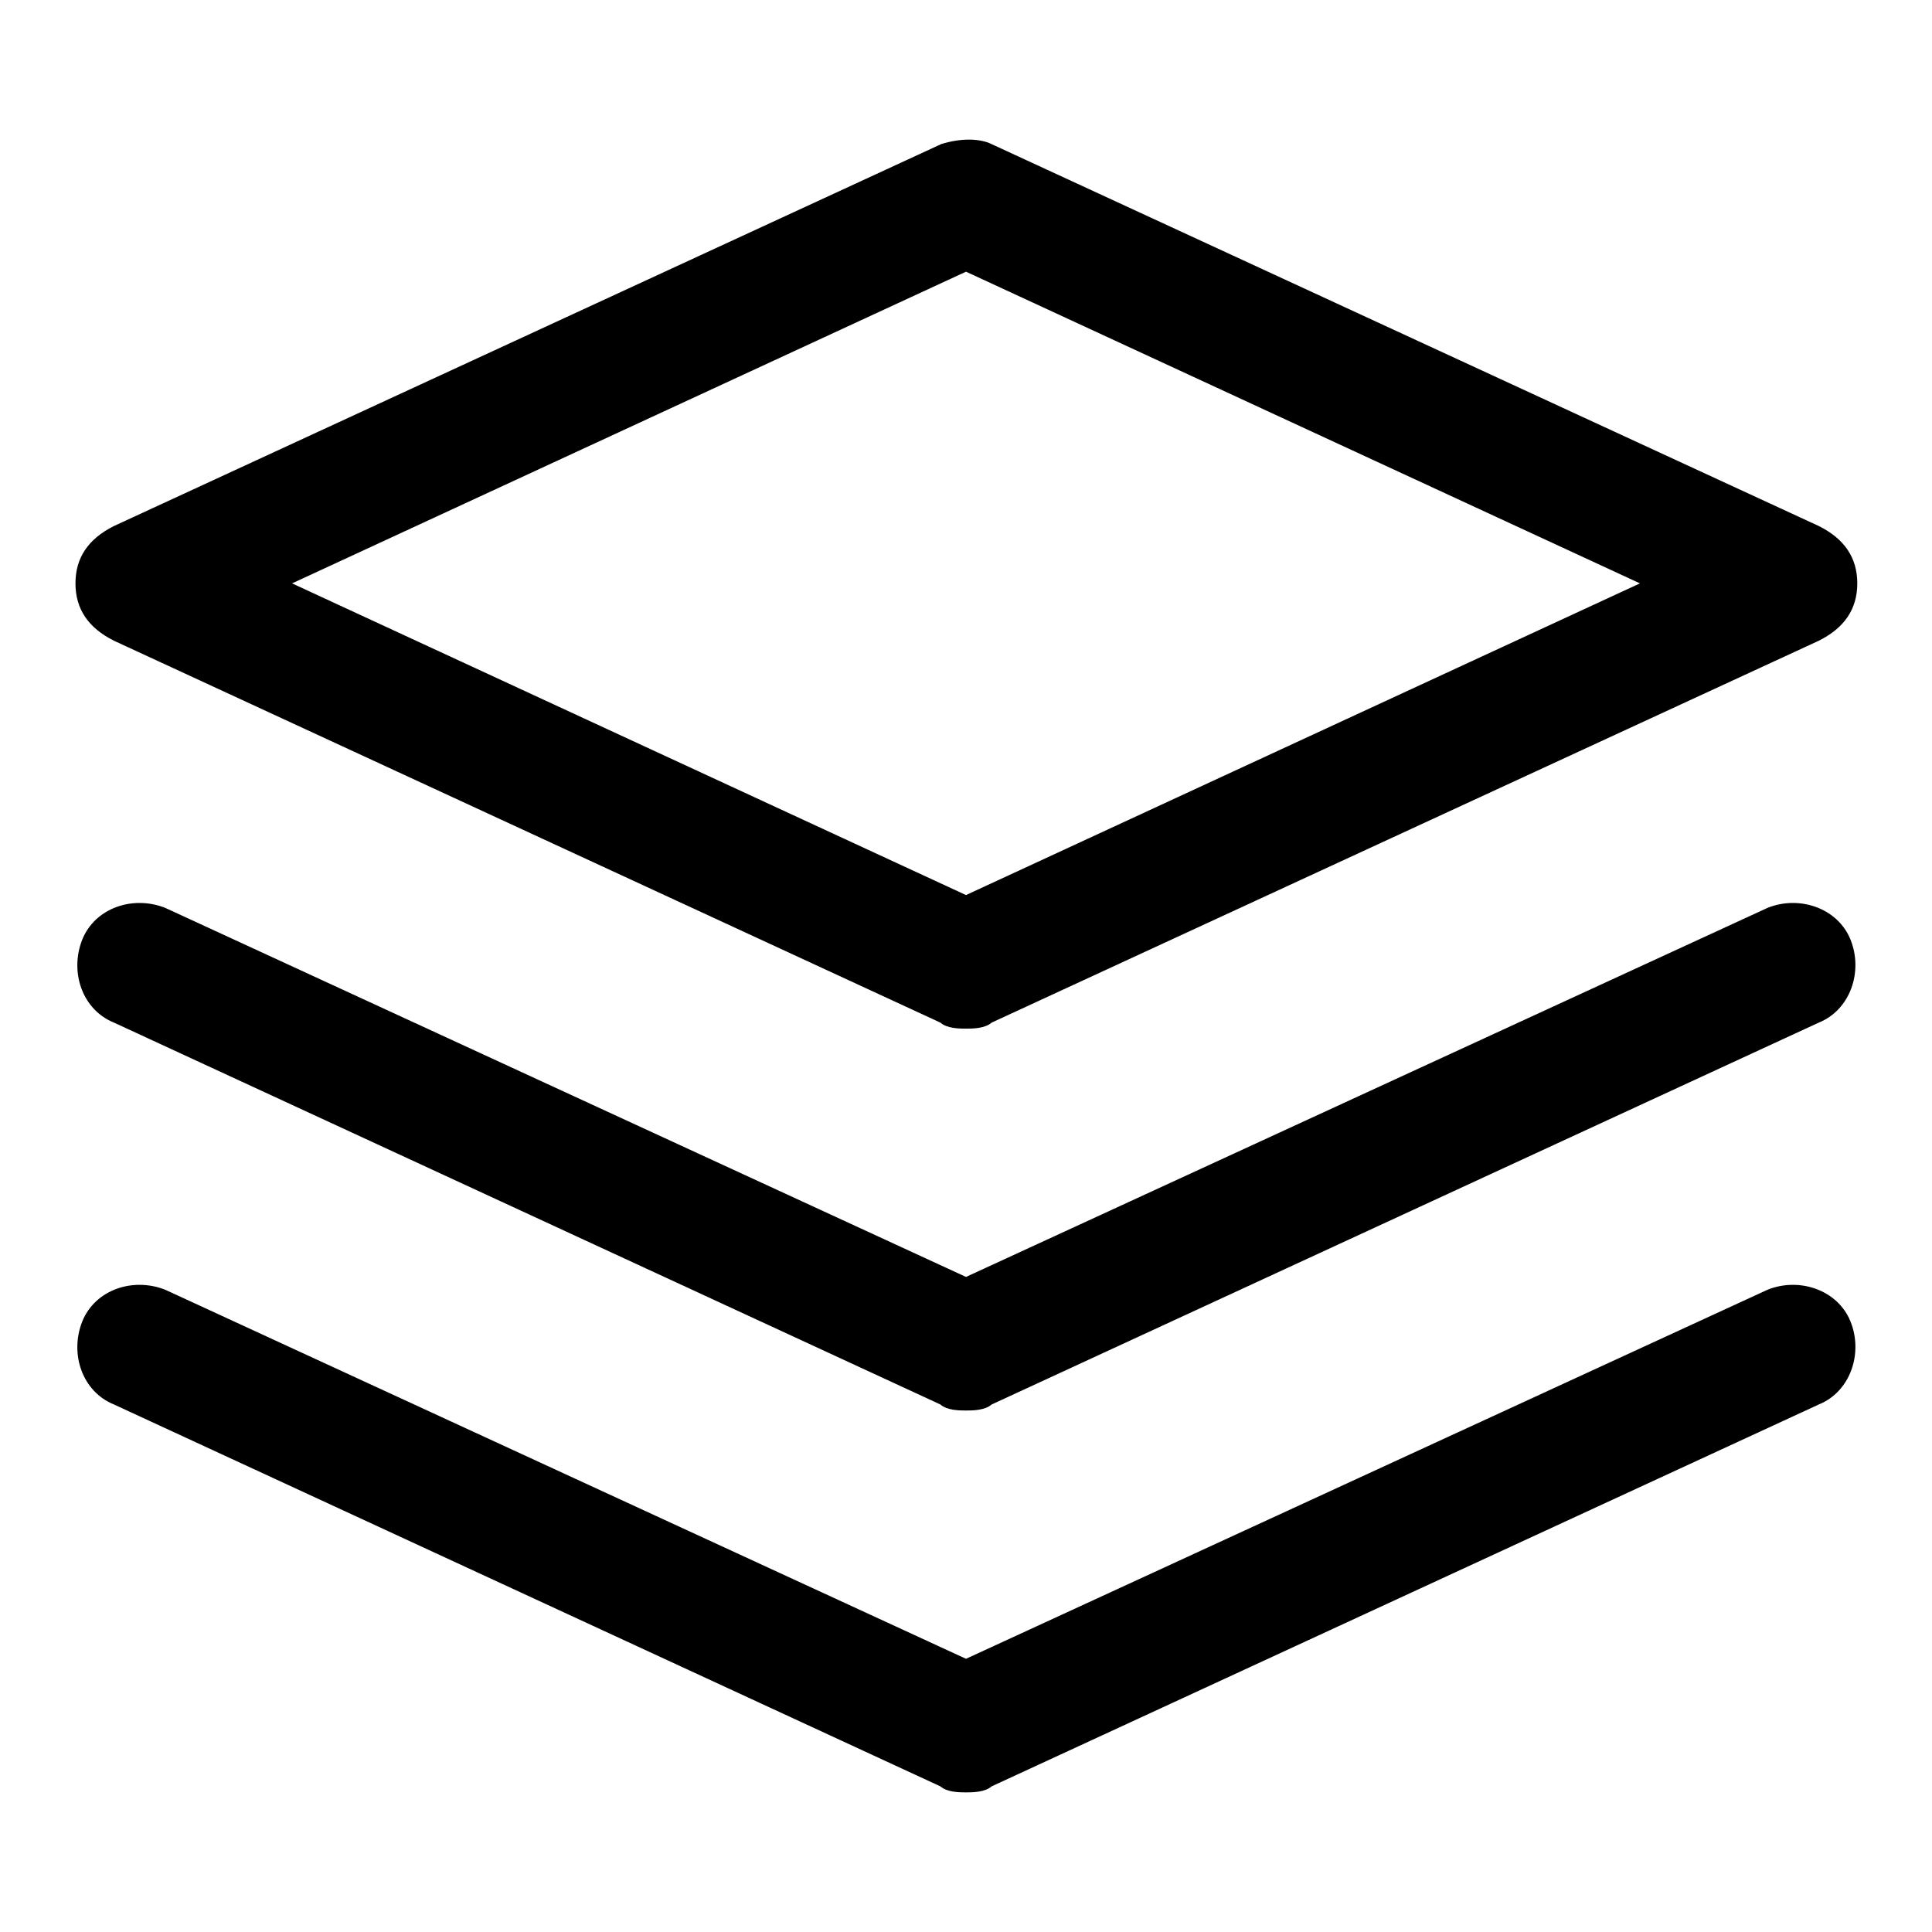
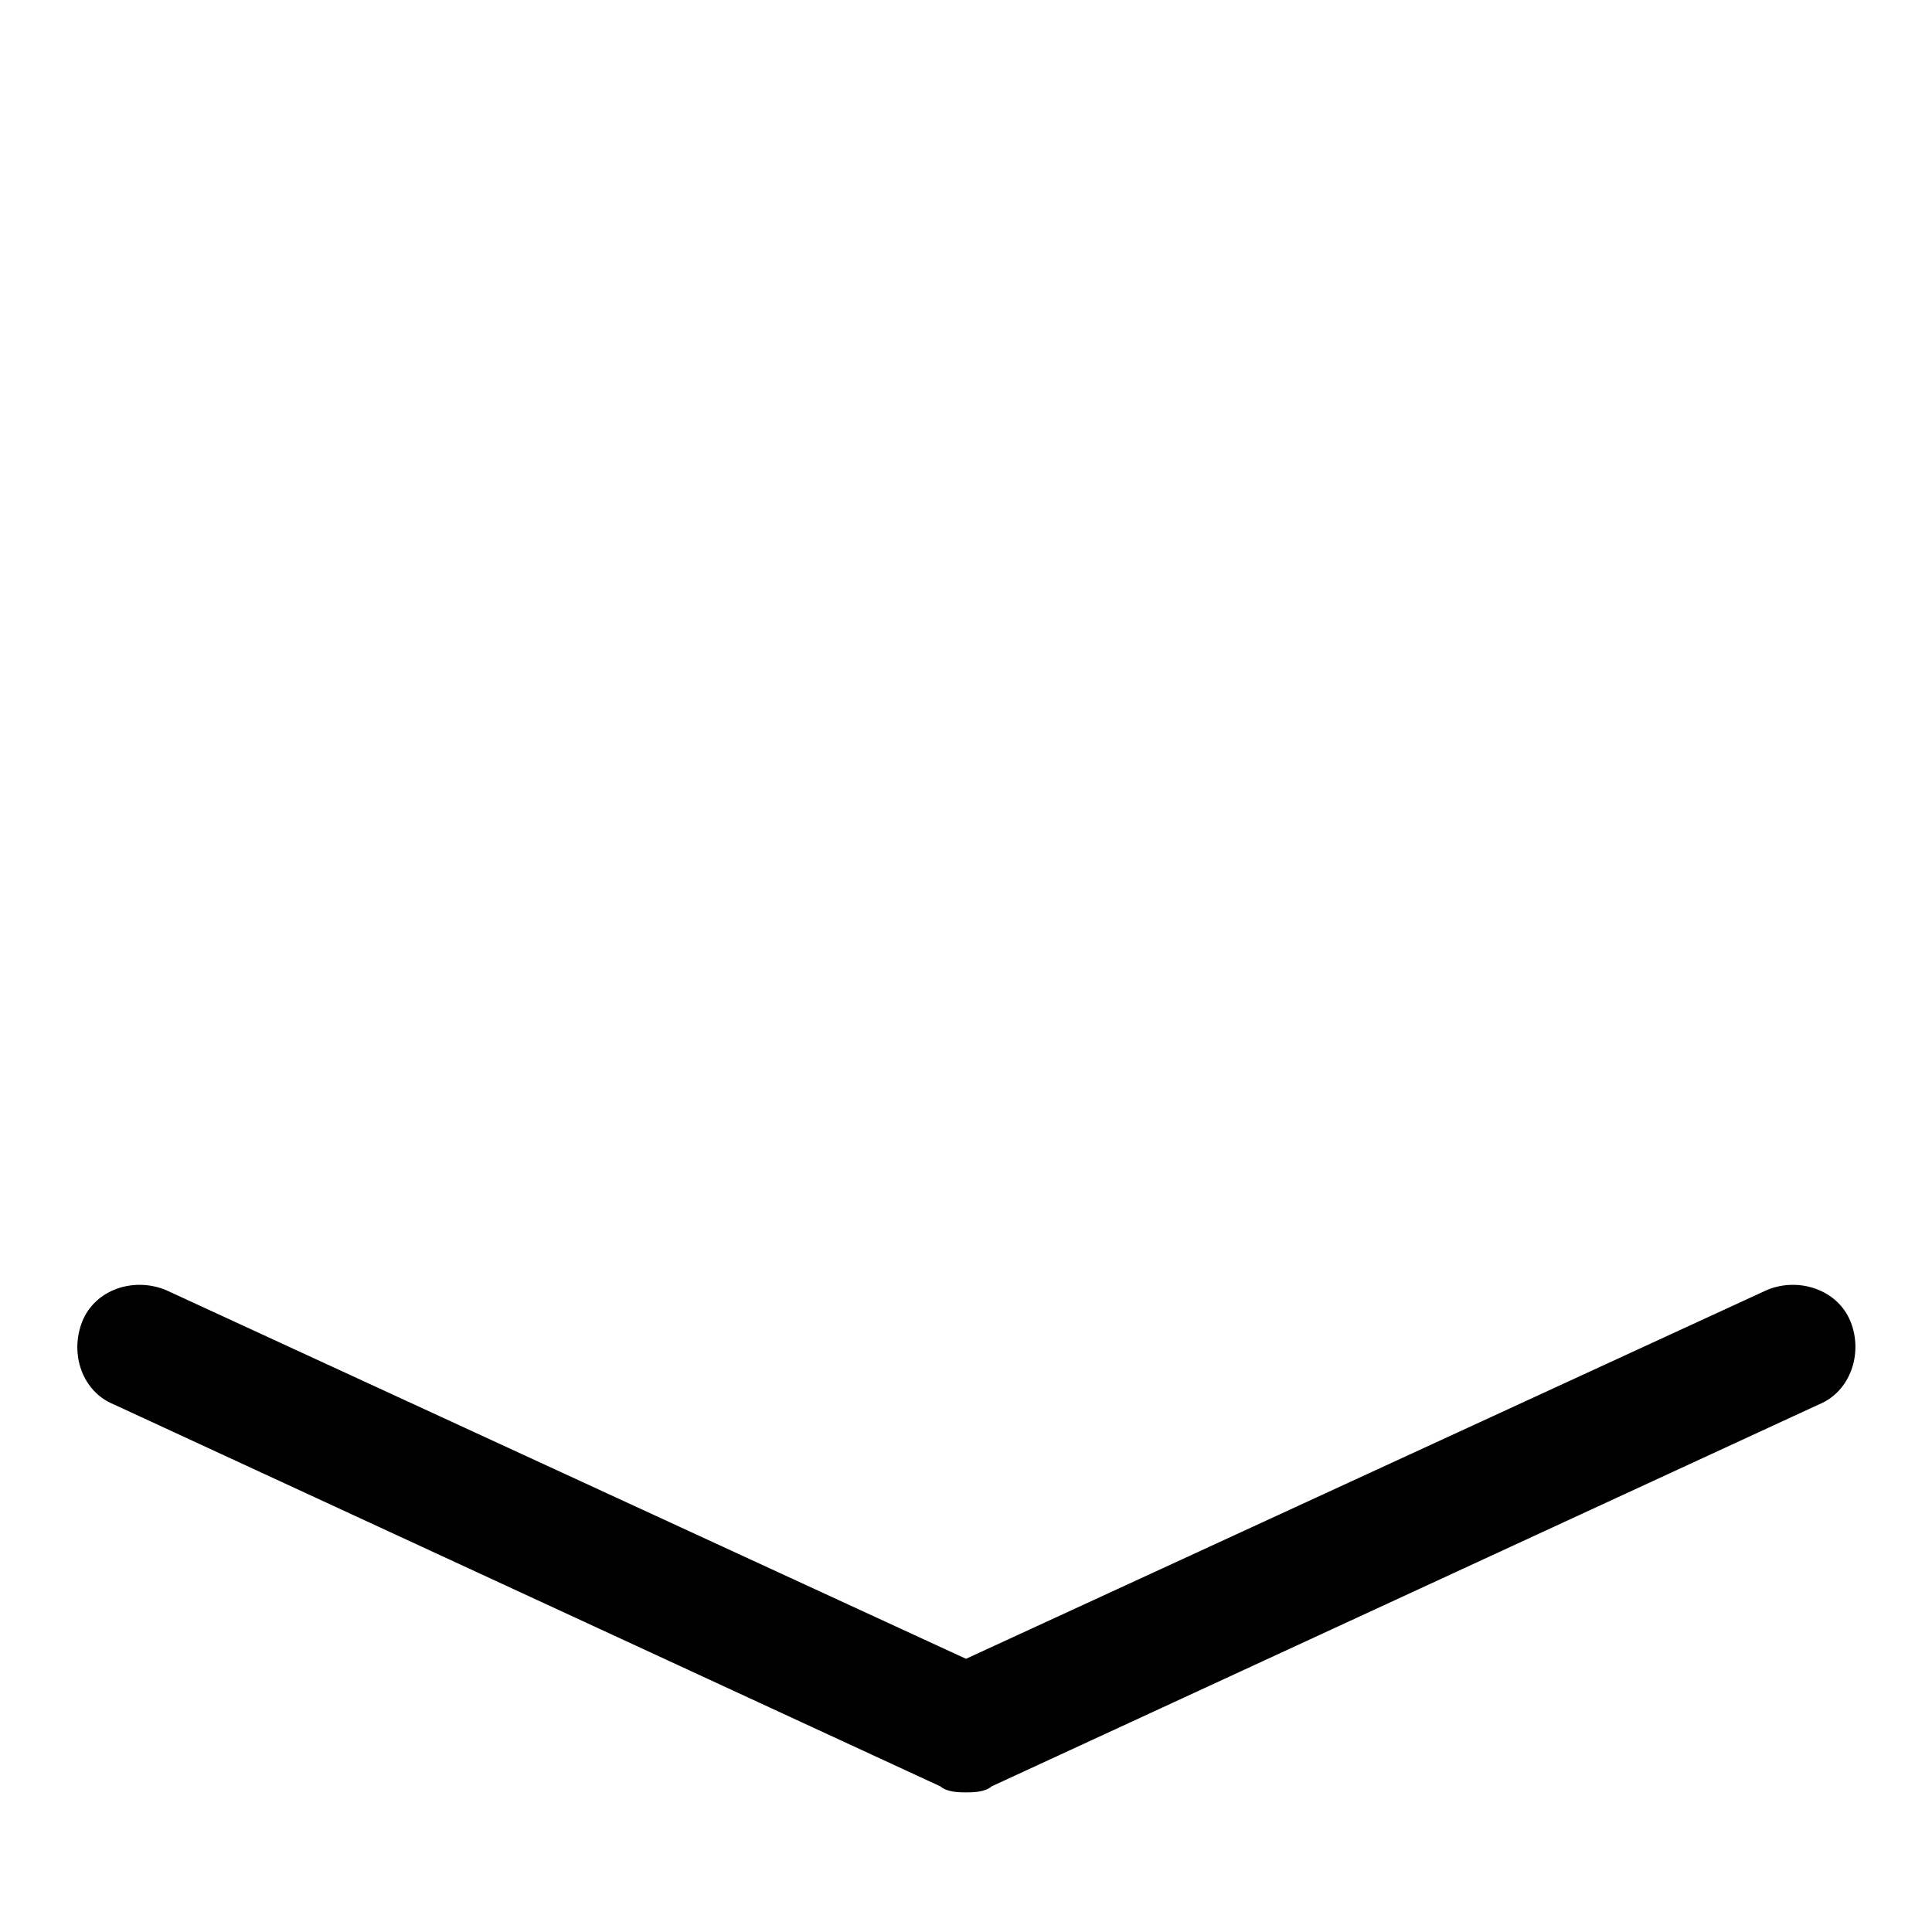
<svg xmlns="http://www.w3.org/2000/svg" version="1.1" x="0px" y="0px" viewBox="0 0 256 256" enable-background="new 0 0 256 256" xml:space="preserve">
  <g>
-     <path fill="#000000" d="M128,136.3c-0.8,0-2.5,0-3.4-0.8L15.1,84.9c-3.4-1.7-5.1-4.2-5.1-7.6c0-3.4,1.7-5.9,5.1-7.6l109.6-50.6 c2.5-0.8,5.1-0.8,6.7,0l109.6,50.6c3.4,1.7,5.1,4.2,5.1,7.6c0,3.4-1.7,5.9-5.1,7.6l-109.6,50.6C130.5,136.3,128.8,136.3,128,136.3z  M38.7,77.3l89.3,41.3l89.3-41.3L128,36L38.7,77.3z" />
-     <path fill="#000000" d="M128,186.9c-0.8,0-2.5,0-3.4-0.8L15.1,135.5c-4.2-1.7-5.9-6.7-4.2-11c1.7-4.2,6.7-5.9,11-4.2L128,169.2 l106.2-48.9c4.2-1.7,9.3,0,11,4.2c1.7,4.2,0,9.3-4.2,11l-109.6,50.6C130.5,186.9,128.8,186.9,128,186.9z" />
    <path fill="#000000" d="M128,237.5c-0.8,0-2.5,0-3.4-0.8L15.1,186.1c-4.2-1.7-5.9-6.7-4.2-11c1.7-4.2,6.7-5.9,11-4.2L128,219.8 l106.2-48.9c4.2-1.7,9.3,0,11,4.2c1.7,4.2,0,9.3-4.2,11l-109.6,50.6C130.5,237.5,128.8,237.5,128,237.5z" />
  </g>
</svg>